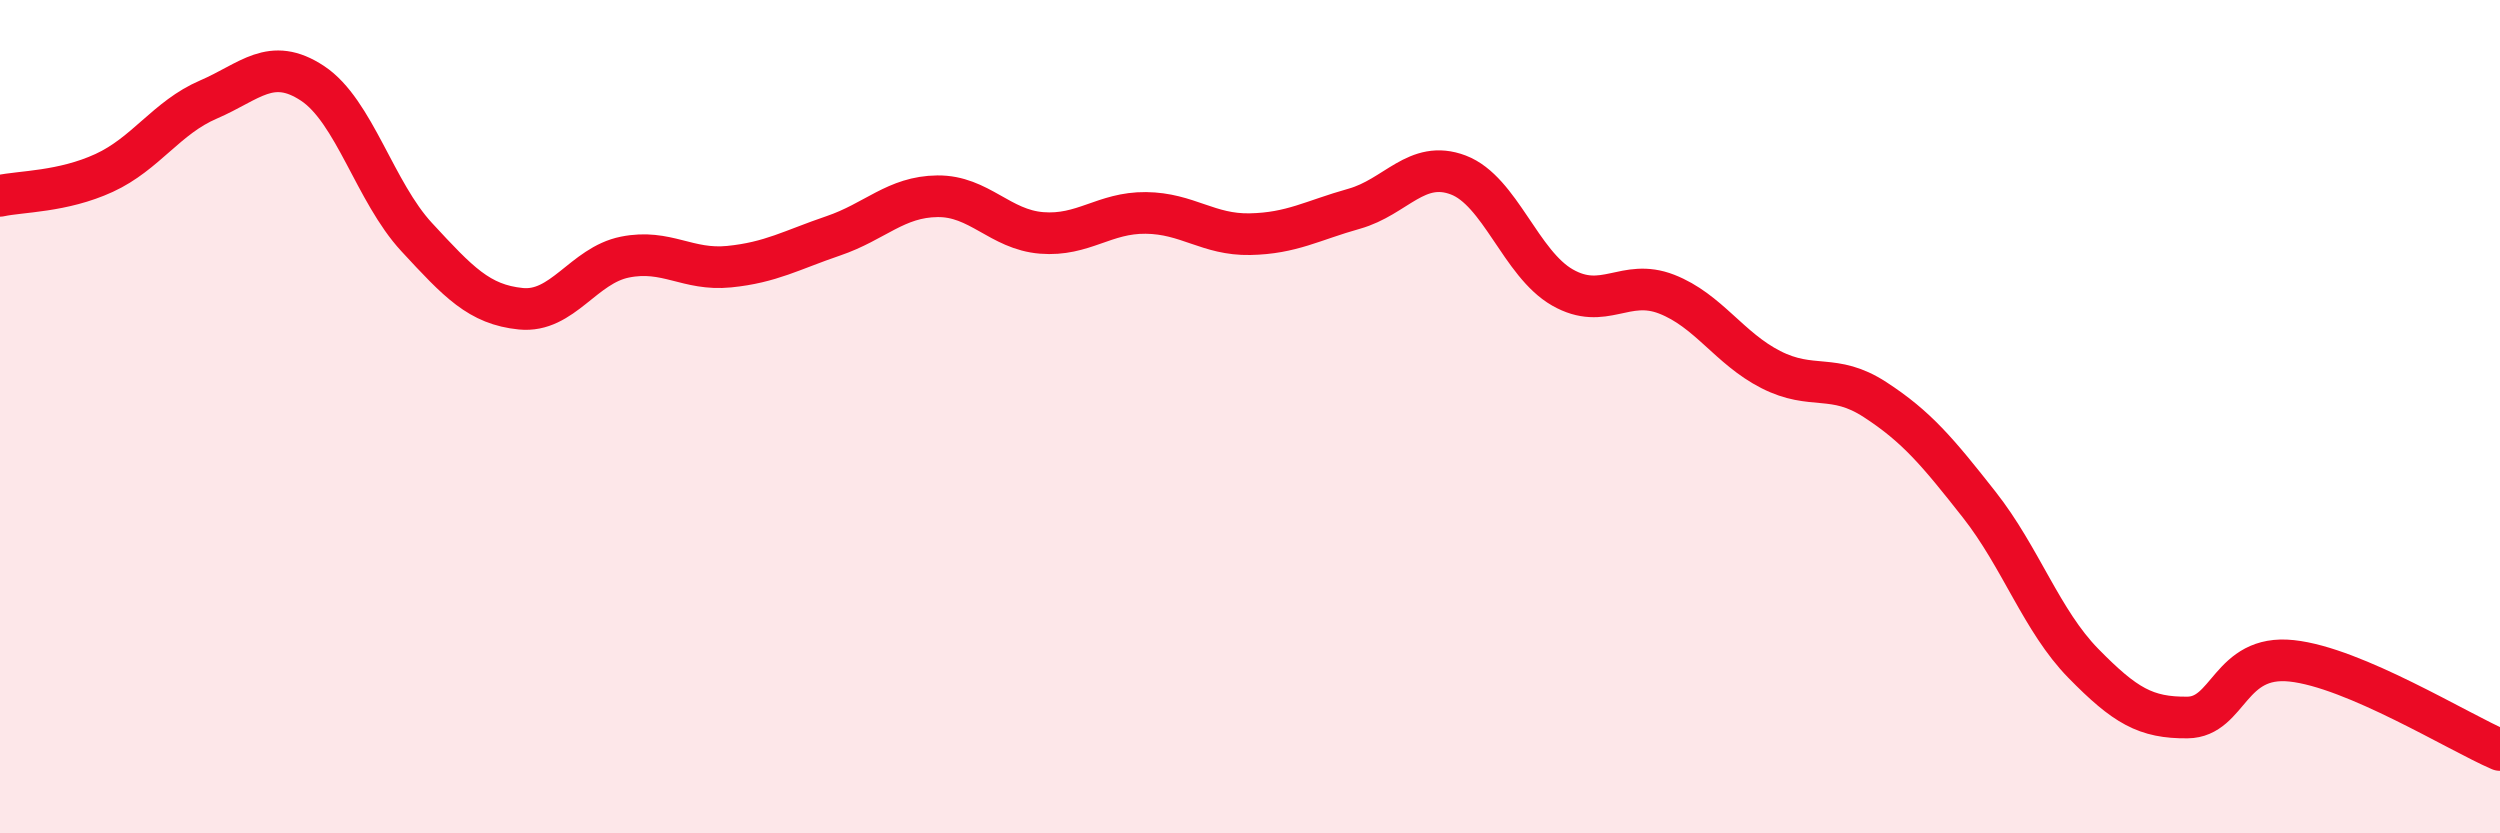
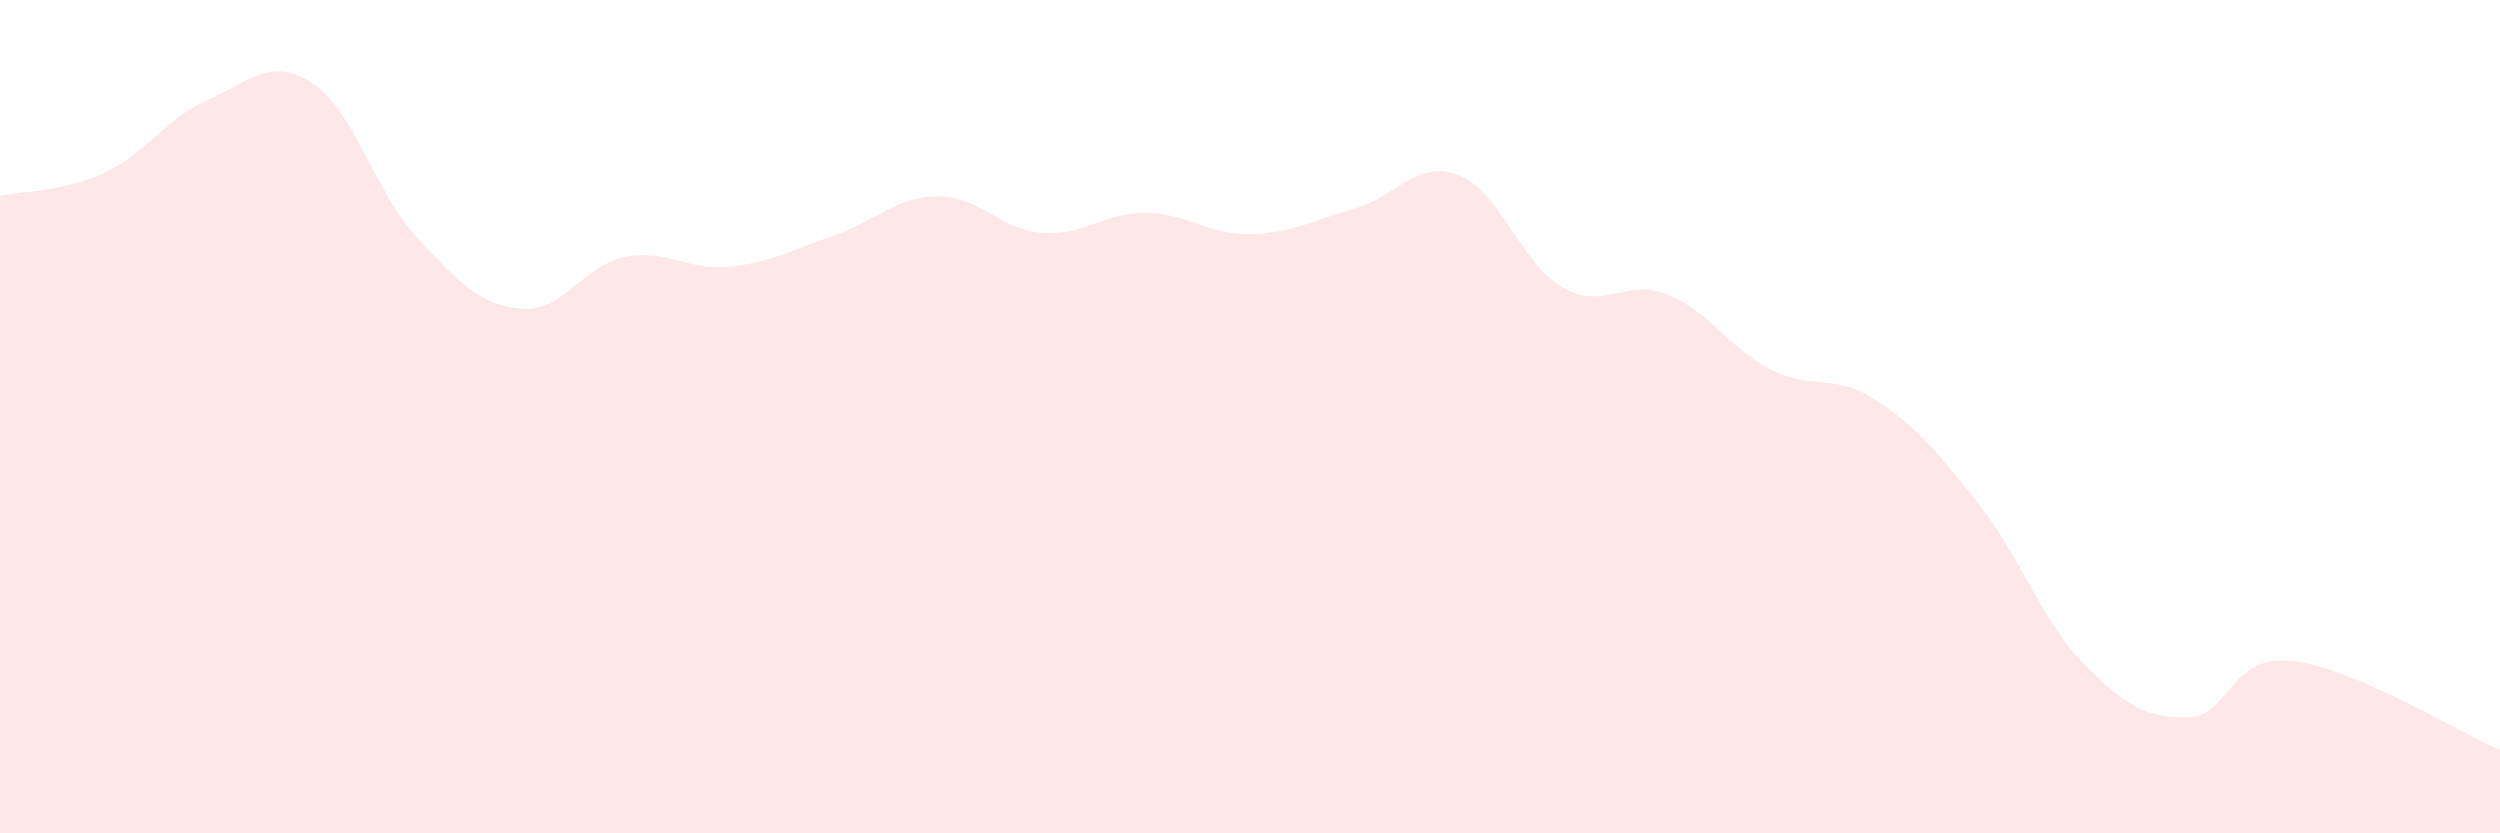
<svg xmlns="http://www.w3.org/2000/svg" width="60" height="20" viewBox="0 0 60 20">
  <path d="M 0,4.7 C 0.5,4.59 1.5,4.61 2.5,4.15 C 3.5,3.69 4,2.82 5,2.39 C 6,1.96 6.5,1.34 7.5,2 C 8.5,2.66 9,4.61 10,5.69 C 11,6.77 11.5,7.31 12.5,7.41 C 13.5,7.51 14,6.37 15,6.17 C 16,5.97 16.5,6.5 17.5,6.4 C 18.5,6.3 19,6 20,5.66 C 21,5.32 21.5,4.72 22.5,4.71 C 23.5,4.7 24,5.51 25,5.59 C 26,5.67 26.5,5.1 27.5,5.11 C 28.5,5.12 29,5.64 30,5.62 C 31,5.6 31.5,5.29 32.5,5.01 C 33.5,4.73 34,3.82 35,4.2 C 36,4.58 36.5,6.33 37.5,6.9 C 38.5,7.47 39,6.67 40,7.06 C 41,7.45 41.5,8.36 42.5,8.87 C 43.5,9.38 44,8.94 45,9.59 C 46,10.24 46.5,10.84 47.5,12.11 C 48.5,13.38 49,14.9 50,15.92 C 51,16.94 51.5,17.23 52.5,17.22 C 53.5,17.21 53.5,15.7 55,15.86 C 56.5,16.02 59,17.57 60,18L60 20L0 20Z" fill="#EB0A25" opacity="0.1" stroke-linecap="round" stroke-linejoin="round" />
-   <path d="M 0,4.7 C 0.5,4.59 1.5,4.61 2.5,4.15 C 3.5,3.69 4,2.82 5,2.39 C 6,1.96 6.5,1.34 7.5,2 C 8.5,2.66 9,4.61 10,5.69 C 11,6.77 11.5,7.31 12.5,7.41 C 13.5,7.51 14,6.37 15,6.17 C 16,5.97 16.5,6.5 17.5,6.4 C 18.5,6.3 19,6 20,5.66 C 21,5.32 21.5,4.72 22.5,4.71 C 23.5,4.7 24,5.51 25,5.59 C 26,5.67 26.5,5.1 27.5,5.11 C 28.5,5.12 29,5.64 30,5.62 C 31,5.6 31.5,5.29 32.5,5.01 C 33.5,4.73 34,3.82 35,4.2 C 36,4.58 36.5,6.33 37.5,6.9 C 38.5,7.47 39,6.67 40,7.06 C 41,7.45 41.5,8.36 42.5,8.87 C 43.5,9.38 44,8.94 45,9.59 C 46,10.24 46.5,10.84 47.5,12.11 C 48.5,13.38 49,14.9 50,15.92 C 51,16.94 51.5,17.23 52.5,17.22 C 53.5,17.21 53.5,15.7 55,15.86 C 56.5,16.02 59,17.57 60,18" stroke="#EB0A25" stroke-width="1" fill="none" stroke-linecap="round" stroke-linejoin="round" />
</svg>